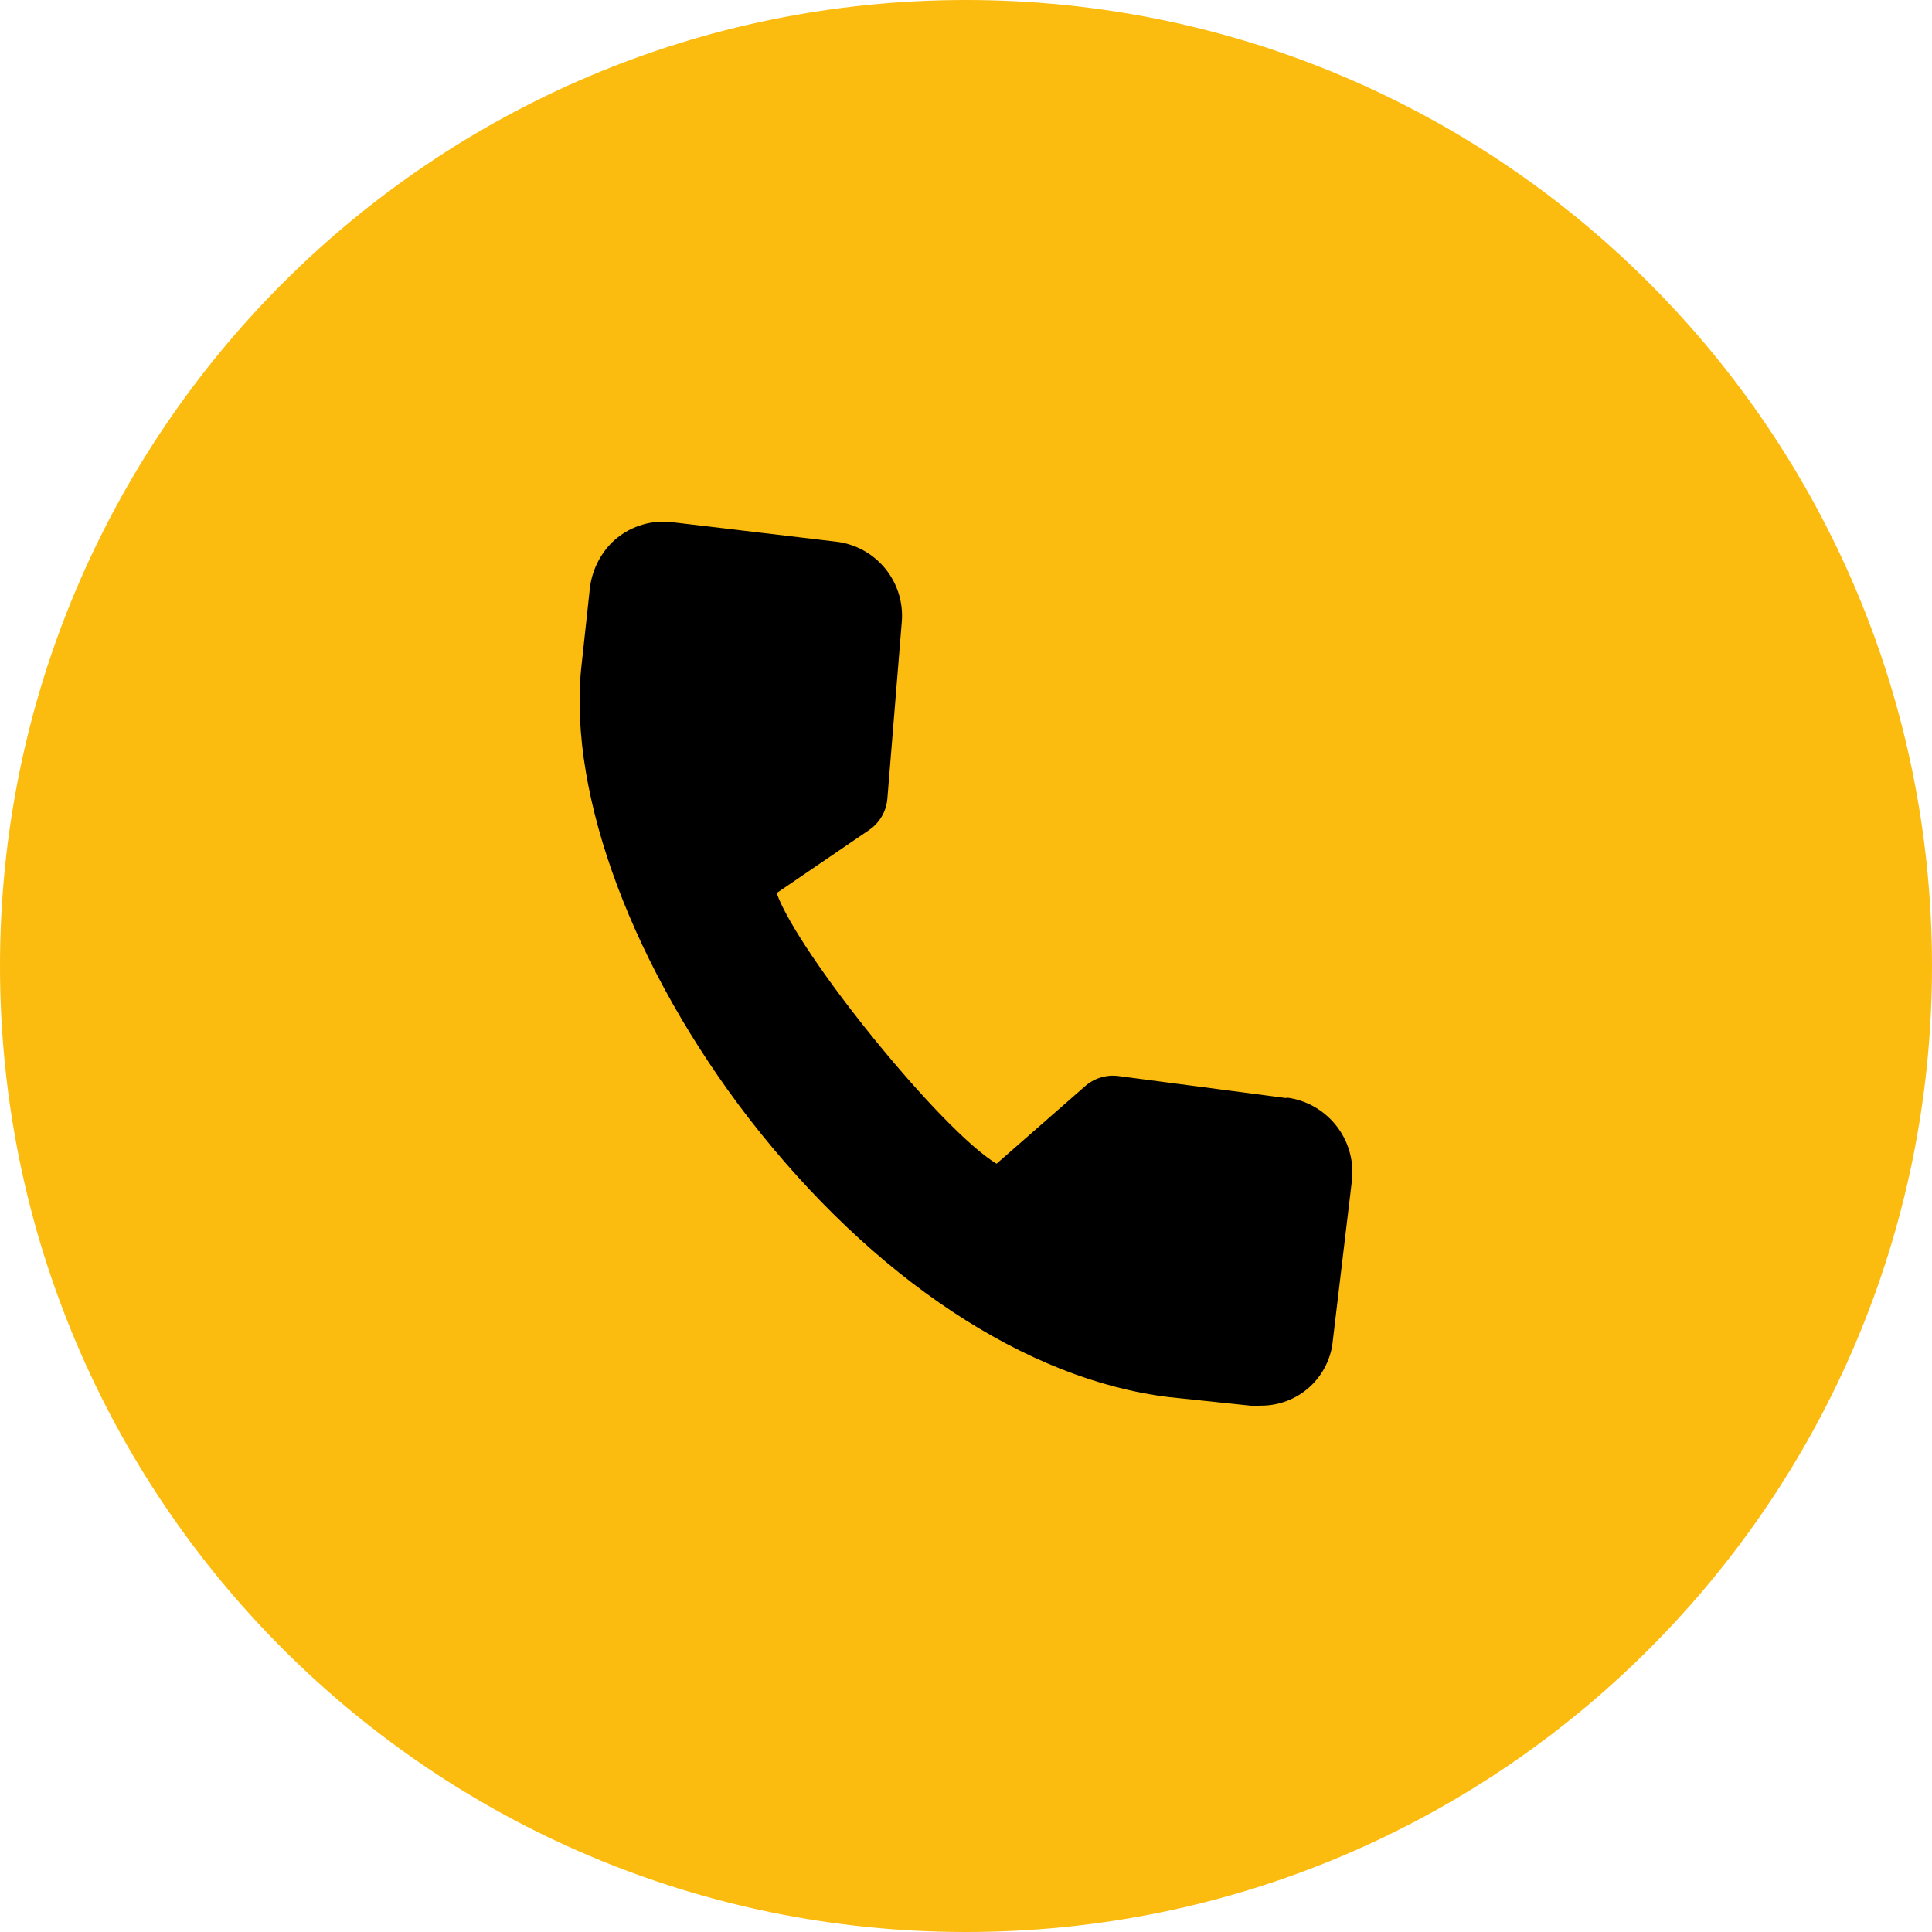
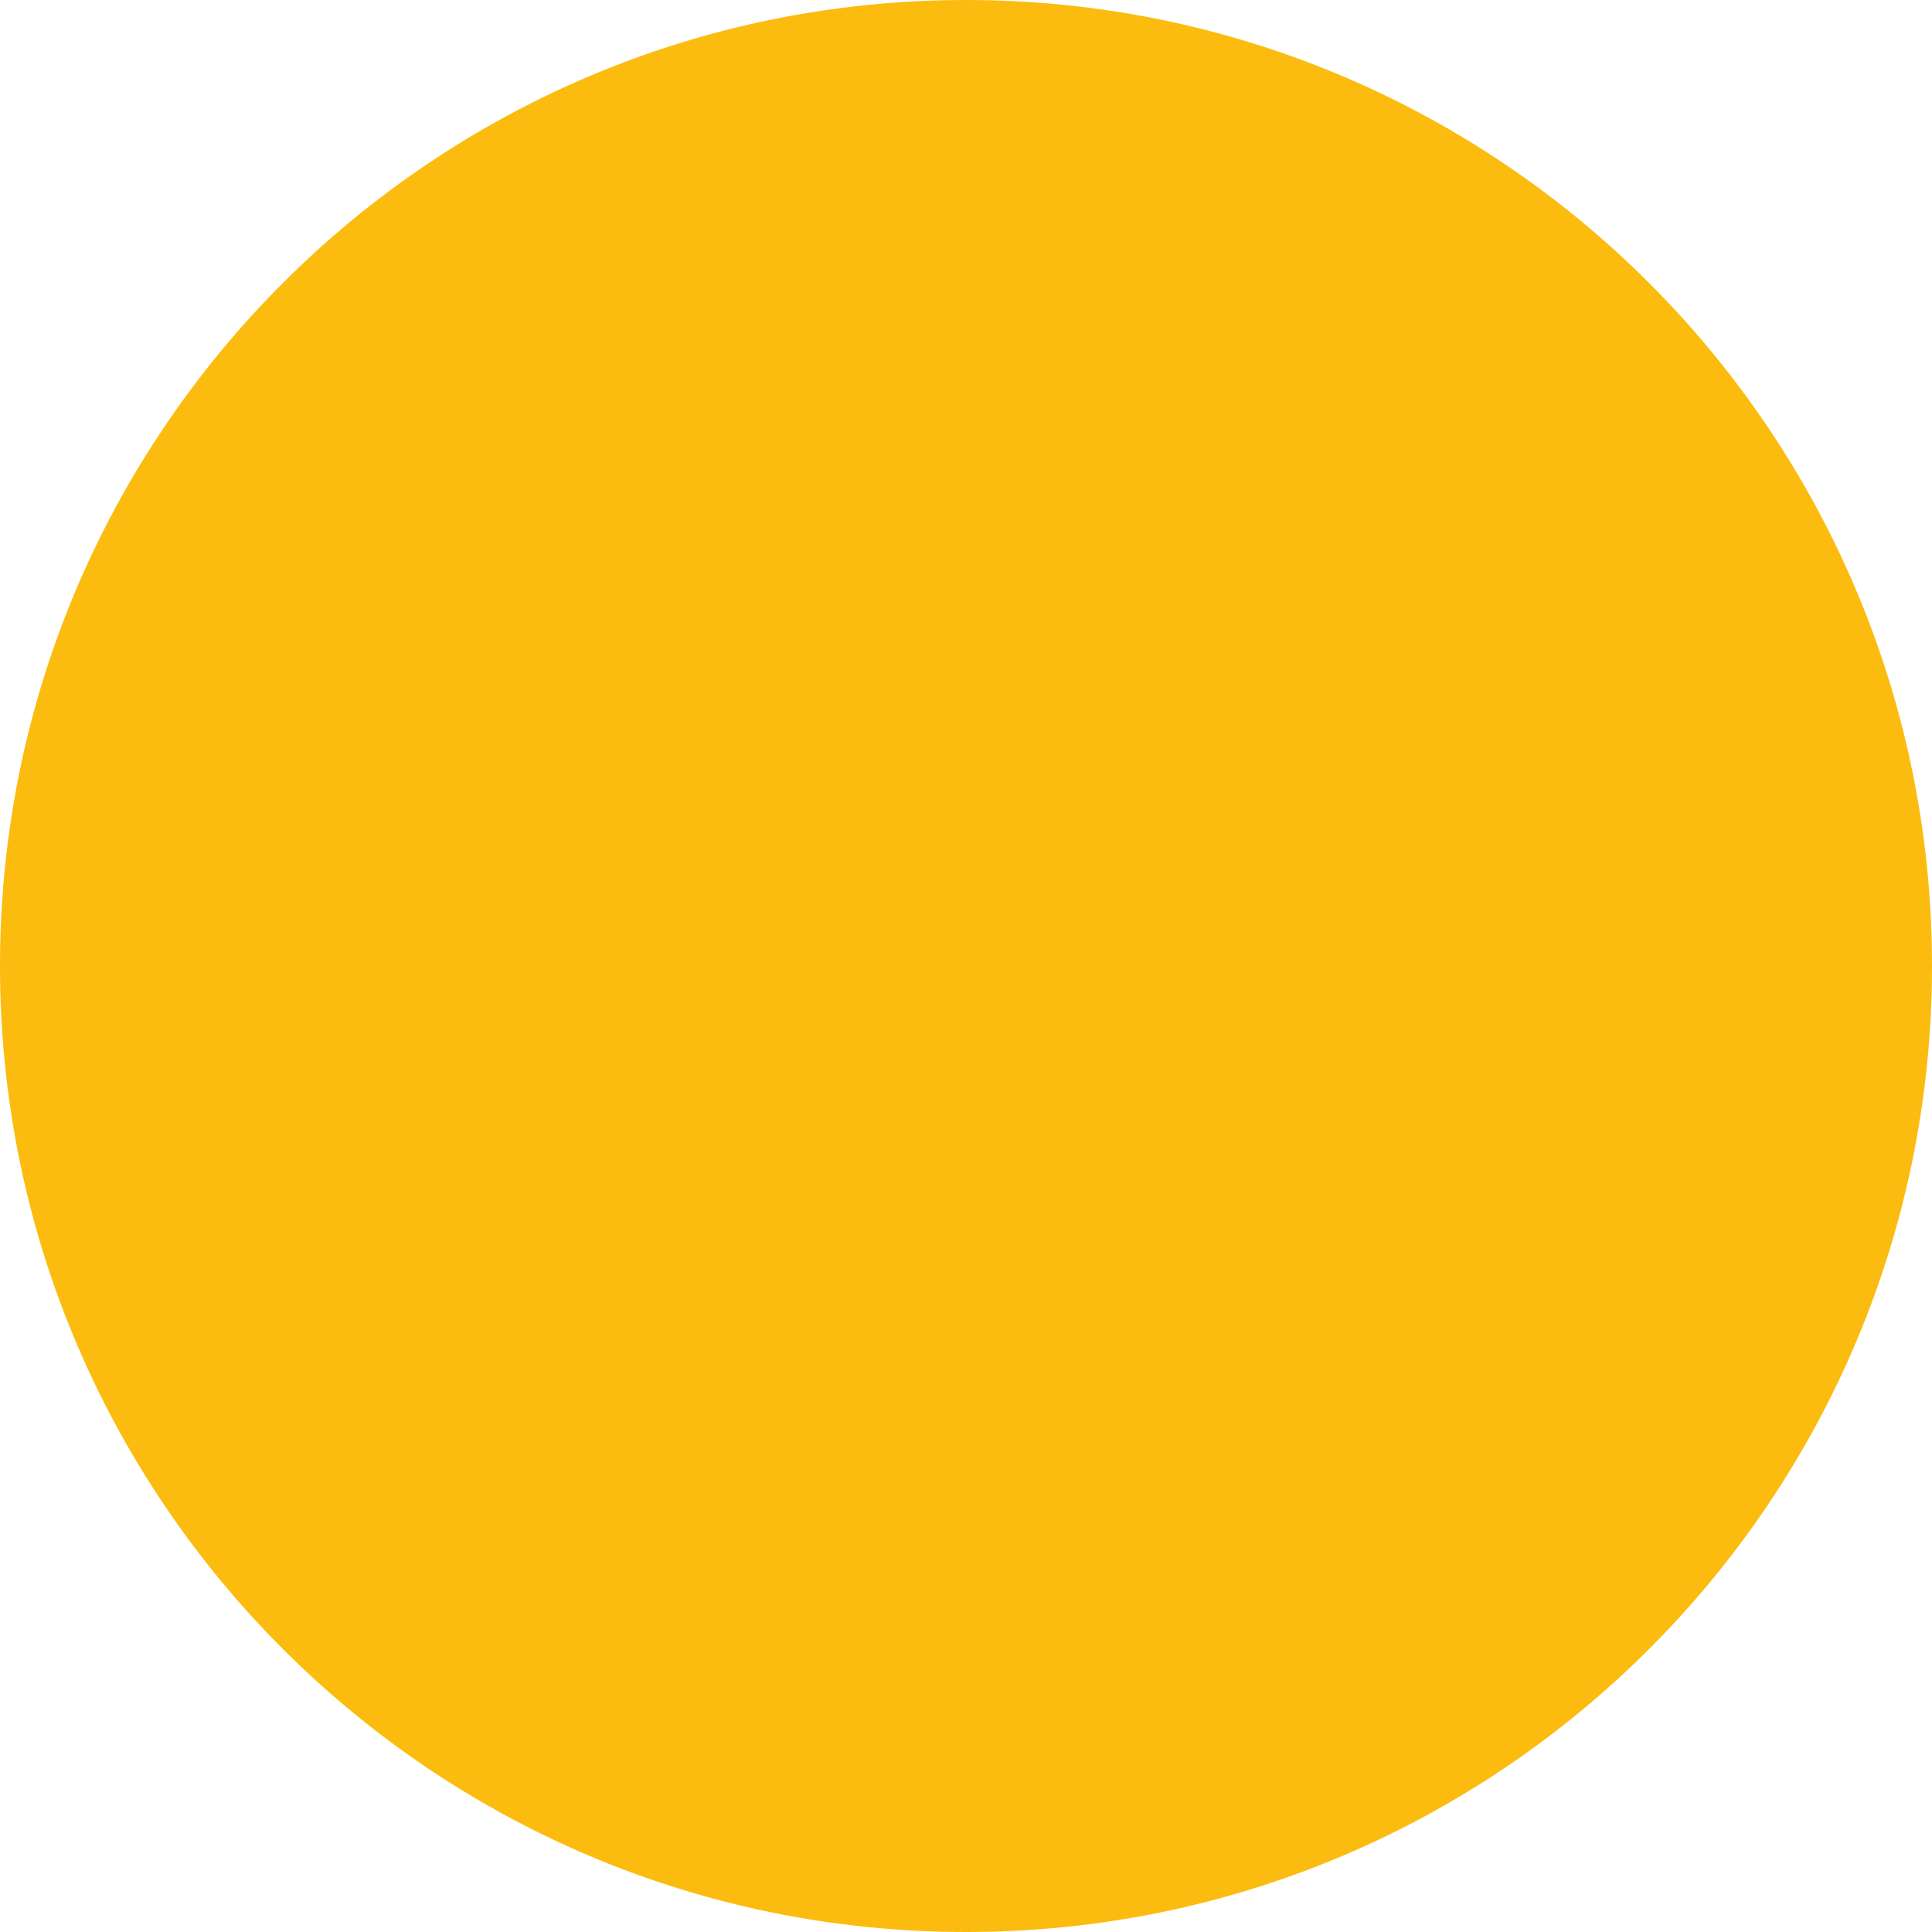
<svg xmlns="http://www.w3.org/2000/svg" width="100" height="100" viewBox="0 0 100 100" fill="none">
  <path d="M100 50C100 77.614 77.614 100 50 100C22.386 100 0 77.614 0 50C0 22.386 22.386 0 50 0C77.614 0 100 22.386 100 50Z" fill="#FBBC0F" />
-   <path d="M66.581 56.837L57.87 55.693C57.56 55.655 57.246 55.684 56.948 55.778C56.65 55.872 56.376 56.029 56.144 56.238L51.582 60.234C48.74 58.53 41.336 49.405 40.198 46.226L44.989 42.959C45.258 42.775 45.483 42.532 45.646 42.25C45.809 41.967 45.906 41.651 45.931 41.326L46.676 32.19C46.76 31.192 46.452 30.201 45.818 29.426C45.184 28.651 44.274 28.153 43.279 28.036L34.754 27.024C34.194 26.961 33.627 27.023 33.094 27.206C32.561 27.389 32.076 27.687 31.672 28.08C31.008 28.751 30.6 29.633 30.518 30.573L30.077 34.646C29.44 41.244 32.799 50.162 38.788 57.92C45.196 66.174 53.112 71.422 60.511 72.315L64.763 72.761C64.922 72.769 65.082 72.767 65.242 72.756C66.184 72.767 67.095 72.42 67.791 71.786C68.487 71.151 68.917 70.276 68.993 69.337L69.984 61.029C70.076 60.023 69.774 59.02 69.141 58.233C68.508 57.446 67.594 56.935 66.592 56.809L66.581 56.837Z" fill="black" />
</svg>